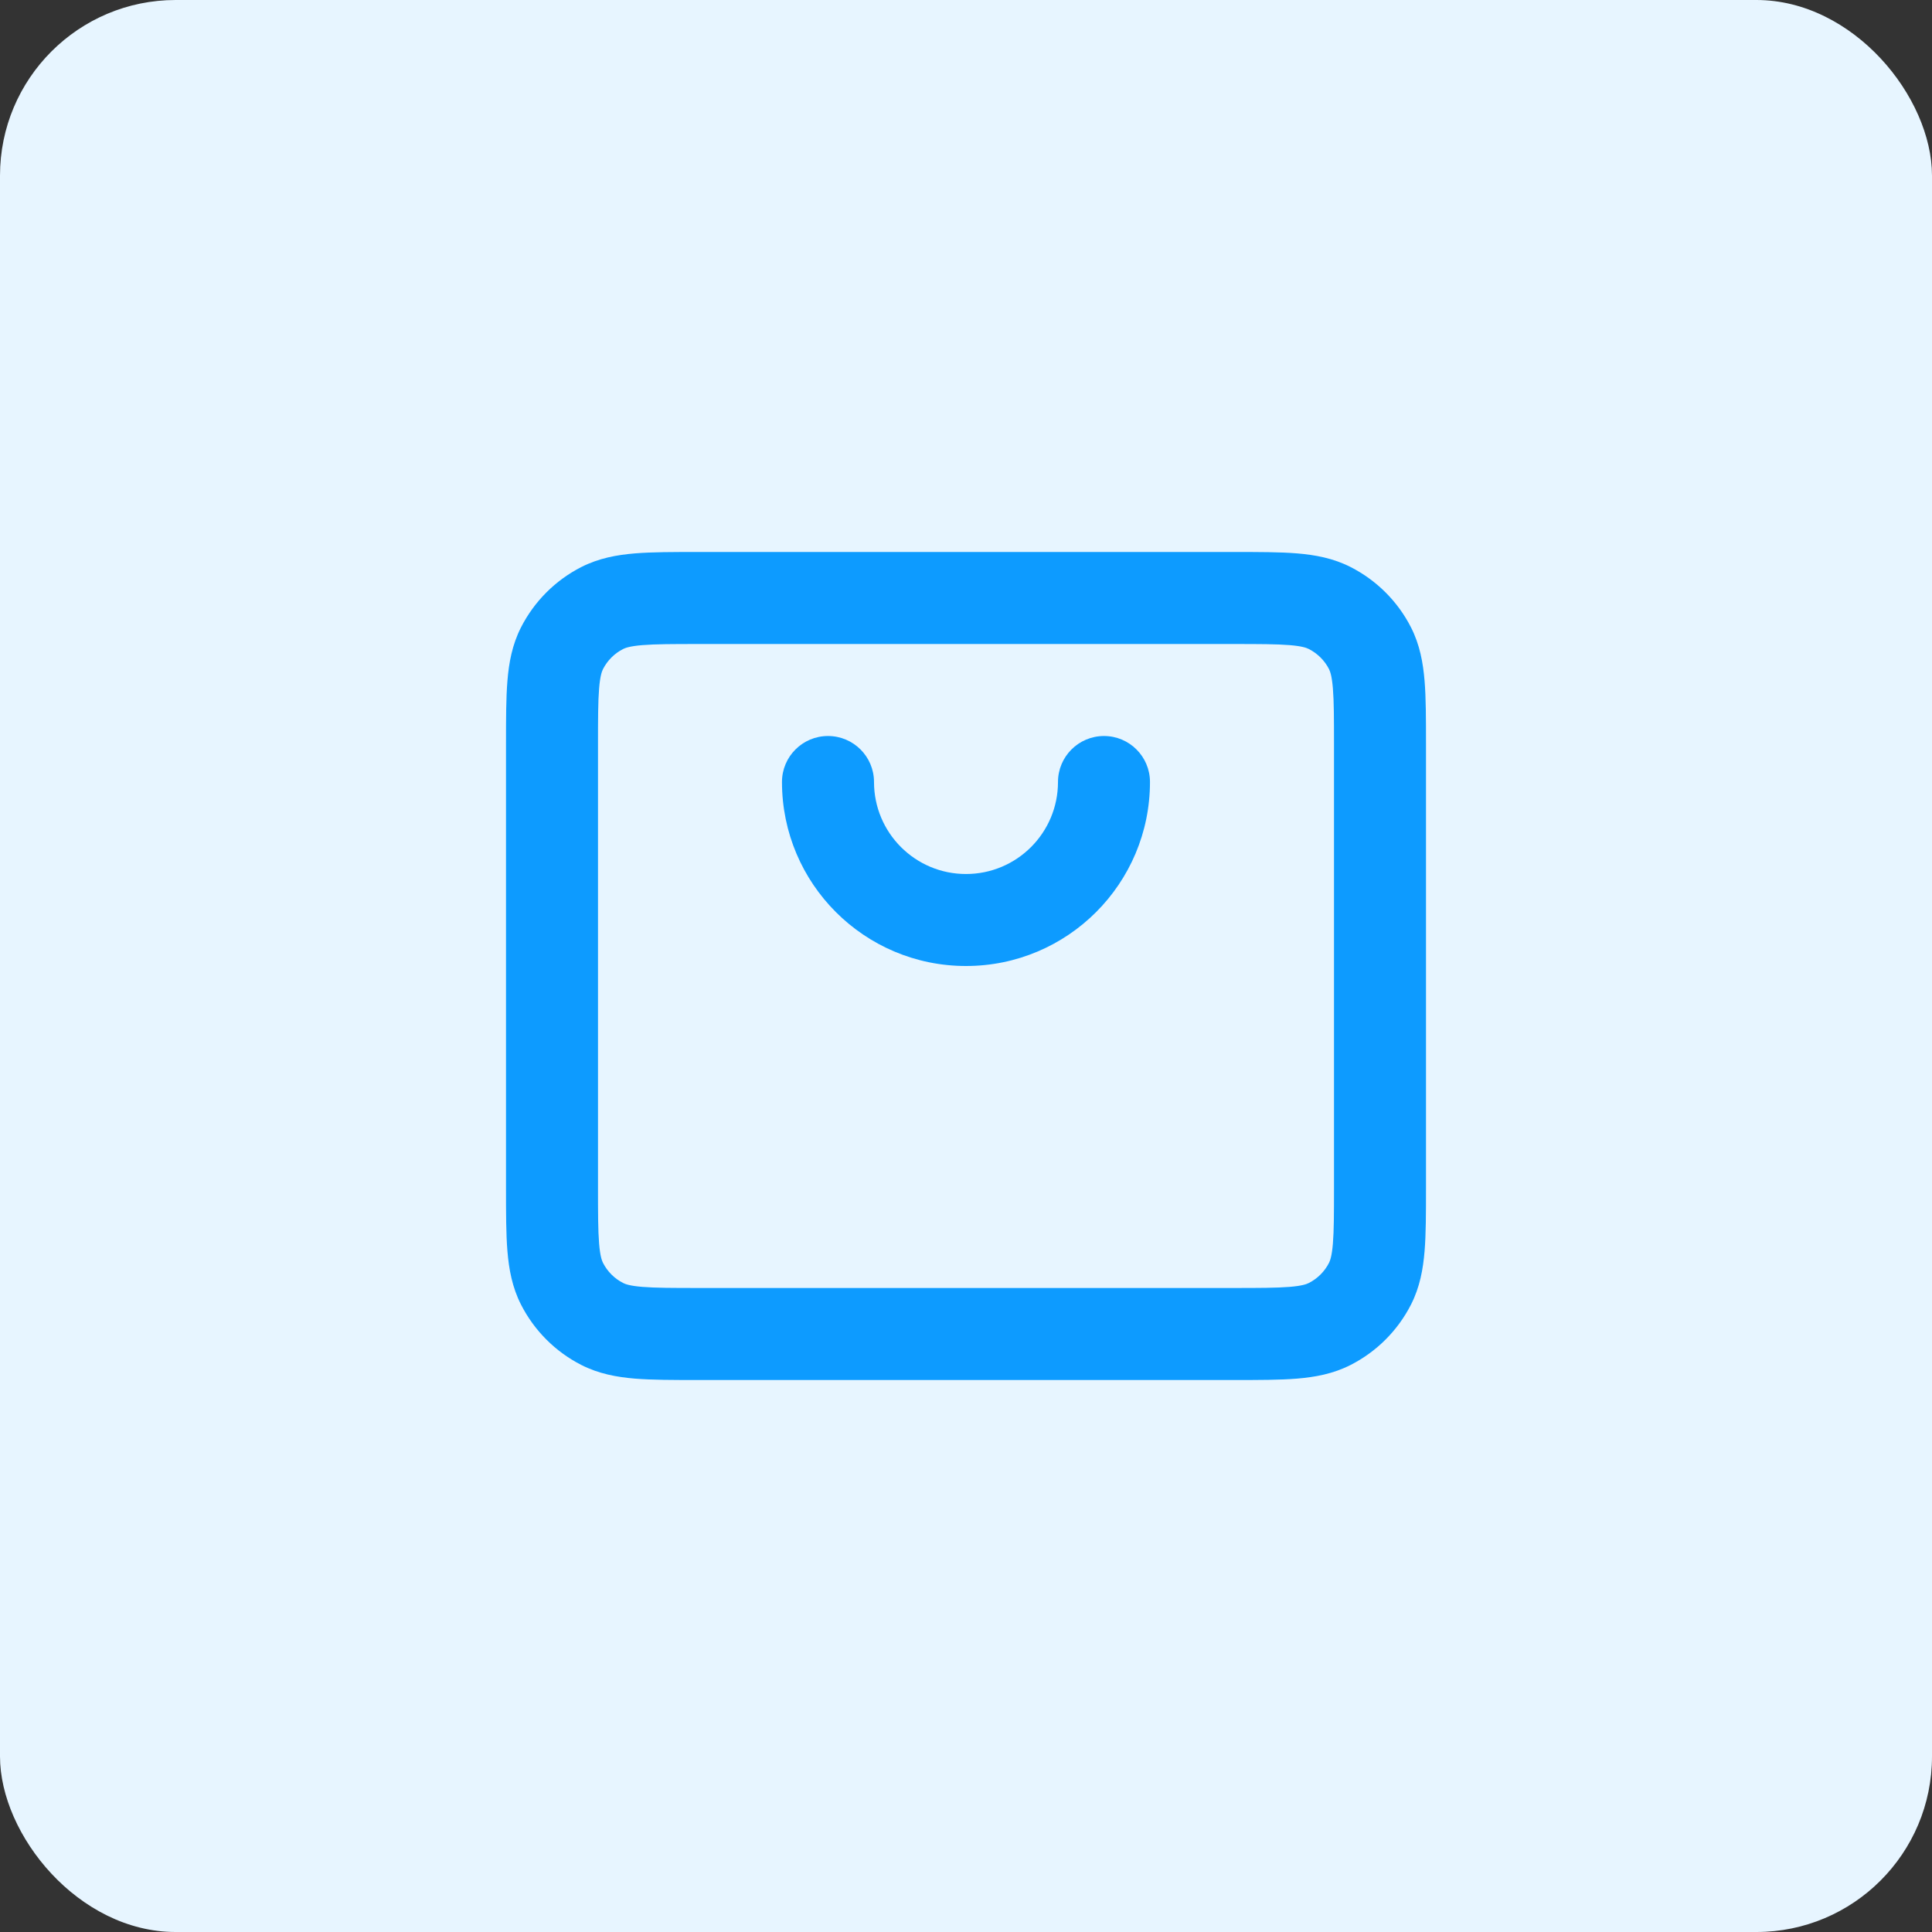
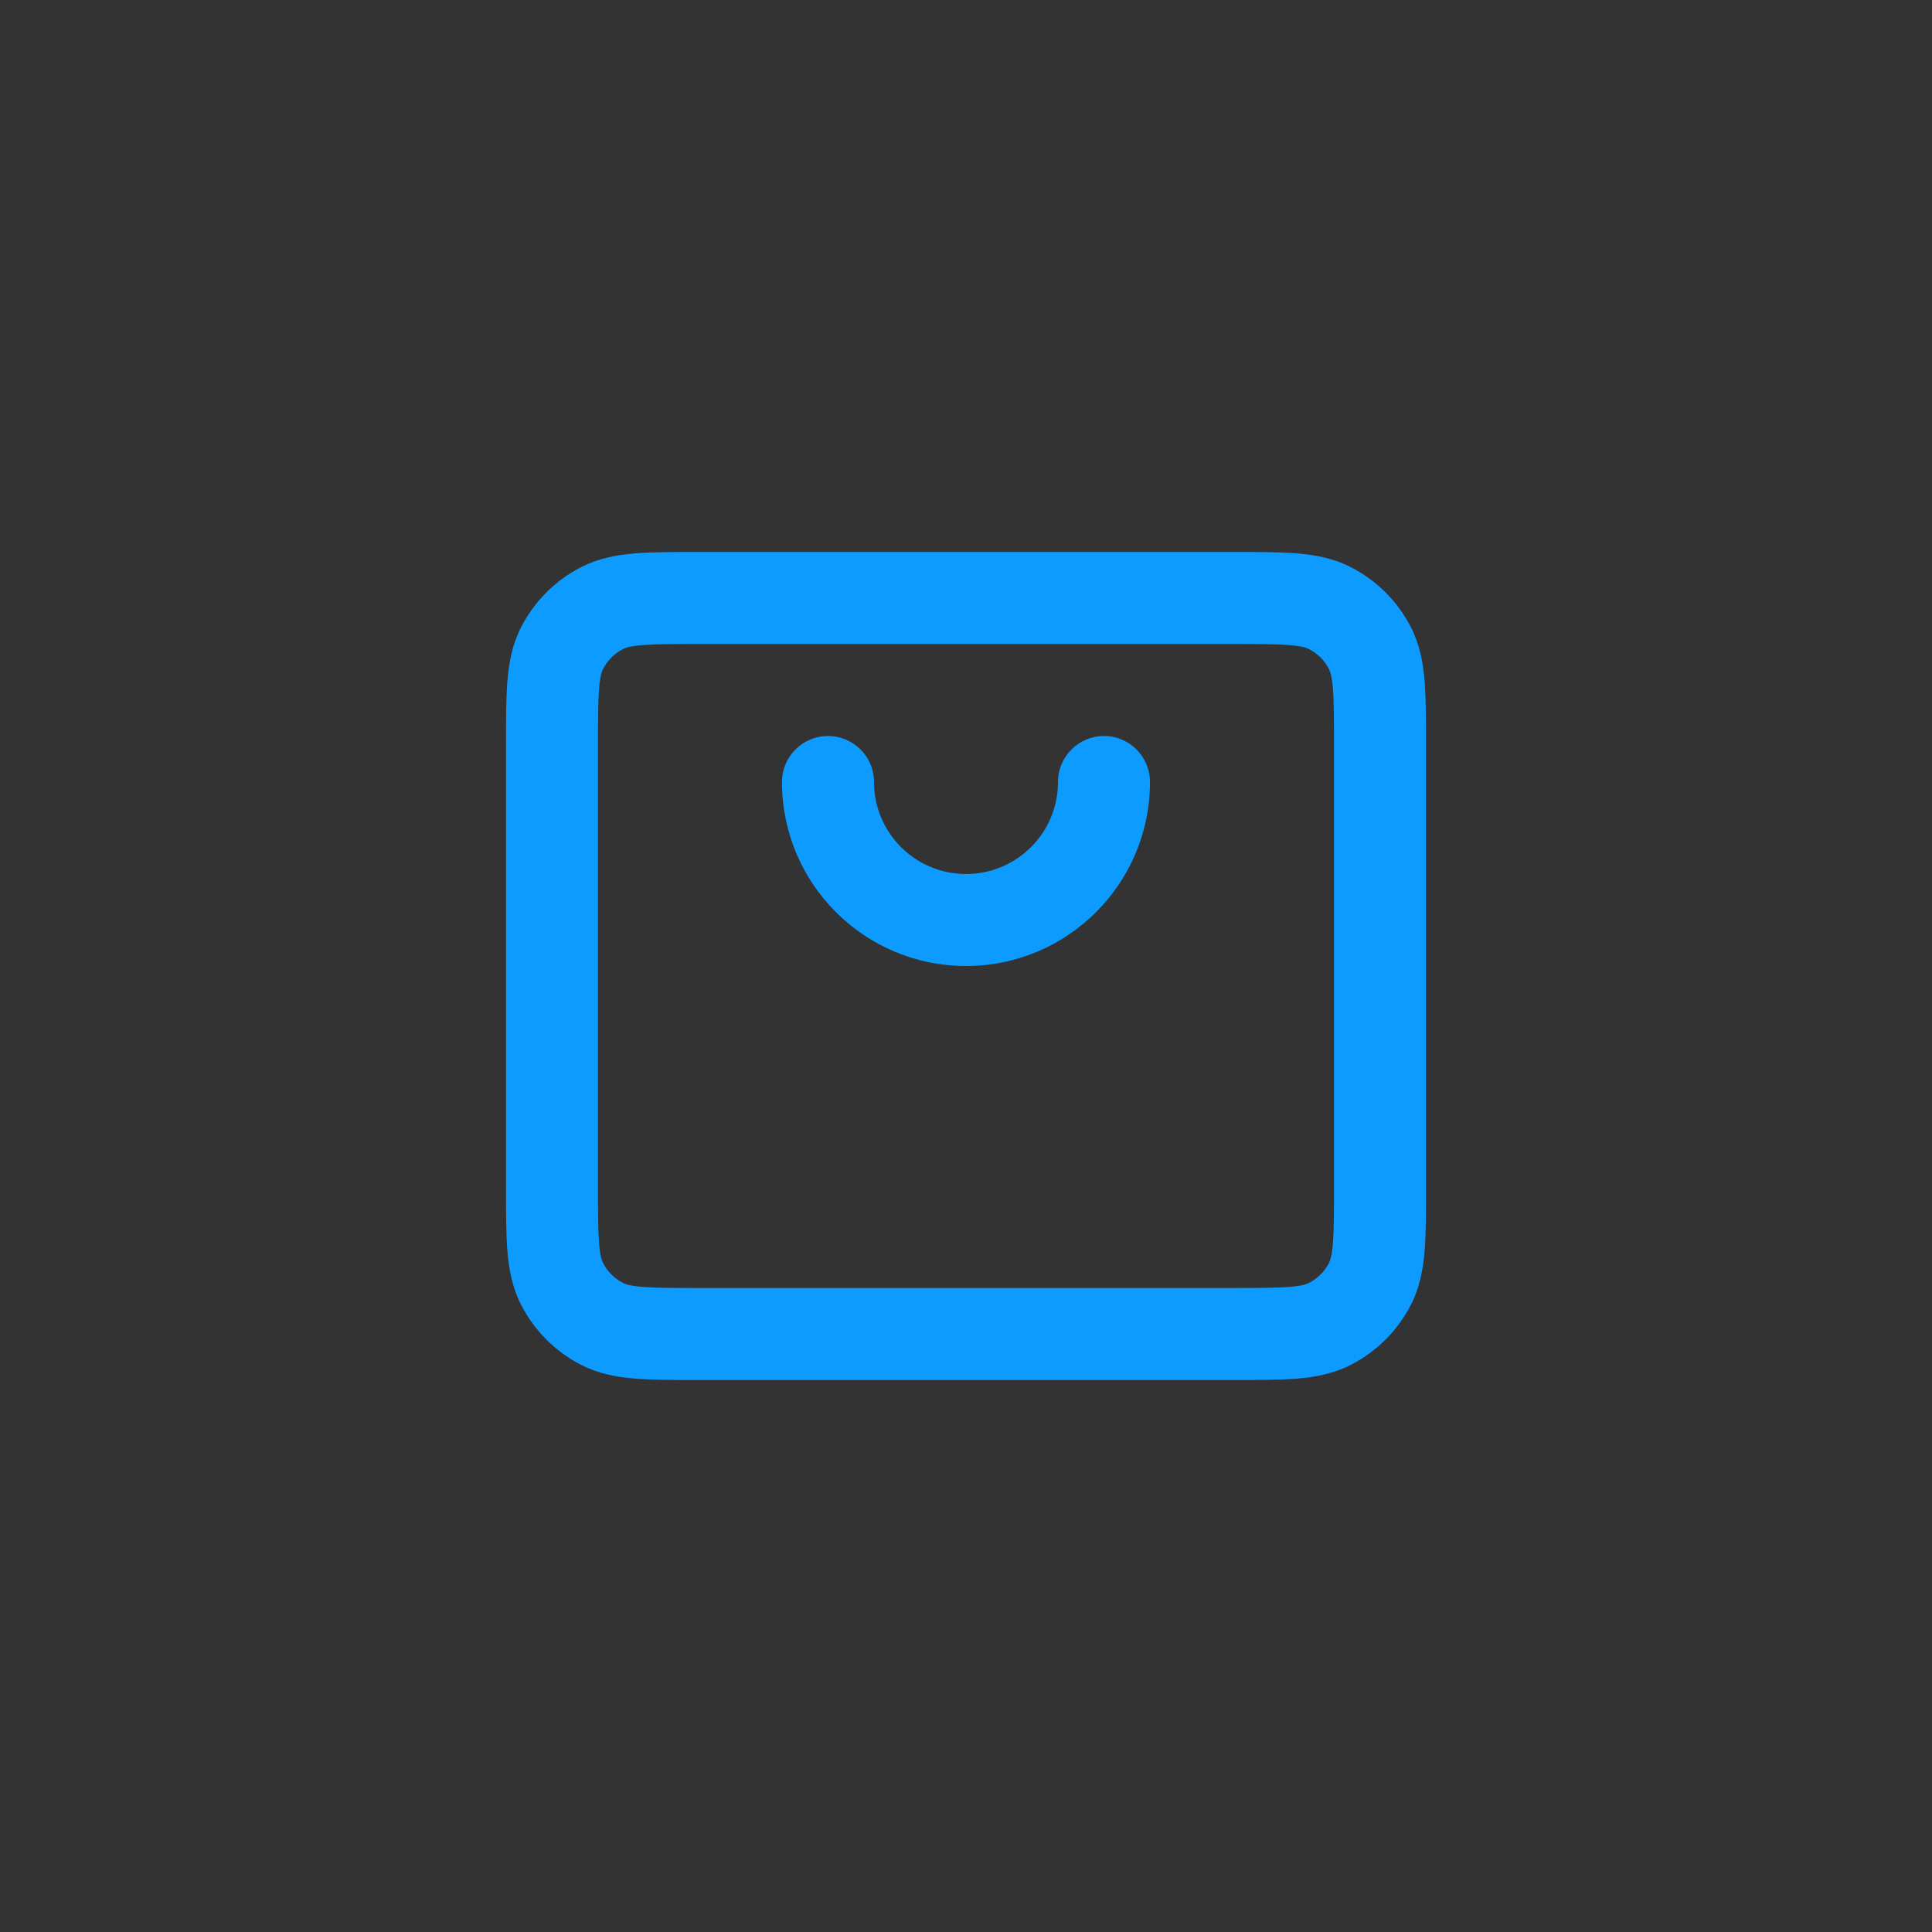
<svg xmlns="http://www.w3.org/2000/svg" width="44" height="44" viewBox="0 0 44 44" fill="none">
  <rect x="0" y="0" width="44" height="44" fill="#333333" stroke="none" />
-   <rect width="44" height="44" rx="4" fill="#E7F5FF" />
  <path fill-rule="evenodd" clip-rule="evenodd" d="M15.883 12.571H28.117C28.669 12.571 29.145 12.571 29.537 12.603C29.951 12.637 30.363 12.712 30.759 12.914C31.35 13.215 31.832 13.695 32.134 14.287C32.336 14.683 32.41 15.095 32.444 15.509C32.476 15.901 32.476 16.377 32.476 16.928V27.073C32.476 27.624 32.476 28.099 32.444 28.491C32.41 28.905 32.336 29.316 32.134 29.712C31.832 30.304 31.35 30.785 30.759 31.086C30.363 31.288 29.952 31.363 29.538 31.397C29.146 31.429 28.671 31.429 28.12 31.429H15.88C15.329 31.429 14.853 31.429 14.461 31.397C14.047 31.363 13.636 31.288 13.239 31.086C12.648 30.785 12.167 30.303 11.866 29.712C11.664 29.316 11.59 28.904 11.556 28.49C11.524 28.098 11.524 27.621 11.524 27.069V16.931C11.524 16.379 11.524 15.902 11.556 15.51C11.589 15.096 11.664 14.684 11.866 14.287C12.168 13.696 12.648 13.215 13.239 12.914C13.636 12.712 14.048 12.637 14.462 12.603C14.855 12.571 15.331 12.571 15.883 12.571ZM14.633 14.692C14.348 14.715 14.242 14.755 14.191 14.781C13.994 14.881 13.834 15.041 13.733 15.238C13.707 15.29 13.667 15.396 13.644 15.681C13.62 15.977 13.619 16.368 13.619 16.972V27.029C13.619 27.633 13.62 28.023 13.644 28.319C13.667 28.604 13.707 28.709 13.733 28.761C13.834 28.959 13.994 29.119 14.191 29.219C14.242 29.246 14.348 29.285 14.632 29.308C14.928 29.332 15.318 29.333 15.92 29.333H28.079C28.682 29.333 29.071 29.332 29.367 29.308C29.651 29.285 29.756 29.246 29.808 29.219C30.006 29.119 30.167 28.958 30.267 28.761C30.293 28.709 30.333 28.604 30.356 28.32C30.38 28.024 30.381 27.635 30.381 27.032V16.968C30.381 16.365 30.38 15.976 30.356 15.68C30.333 15.395 30.293 15.29 30.267 15.238C30.167 15.042 30.006 14.882 29.808 14.781C29.756 14.754 29.651 14.715 29.367 14.692C29.07 14.668 28.68 14.667 28.076 14.667H15.924C15.32 14.667 14.93 14.668 14.633 14.692ZM18.857 16.762C19.436 16.762 19.905 17.231 19.905 17.809C19.905 18.967 20.843 19.905 22 19.905C23.157 19.905 24.095 18.967 24.095 17.809C24.095 17.231 24.564 16.762 25.143 16.762C25.721 16.762 26.19 17.231 26.19 17.809C26.19 20.124 24.314 22 22 22C19.686 22 17.809 20.124 17.809 17.809C17.809 17.231 18.278 16.762 18.857 16.762Z" fill="#0D9BFF" />
</svg>